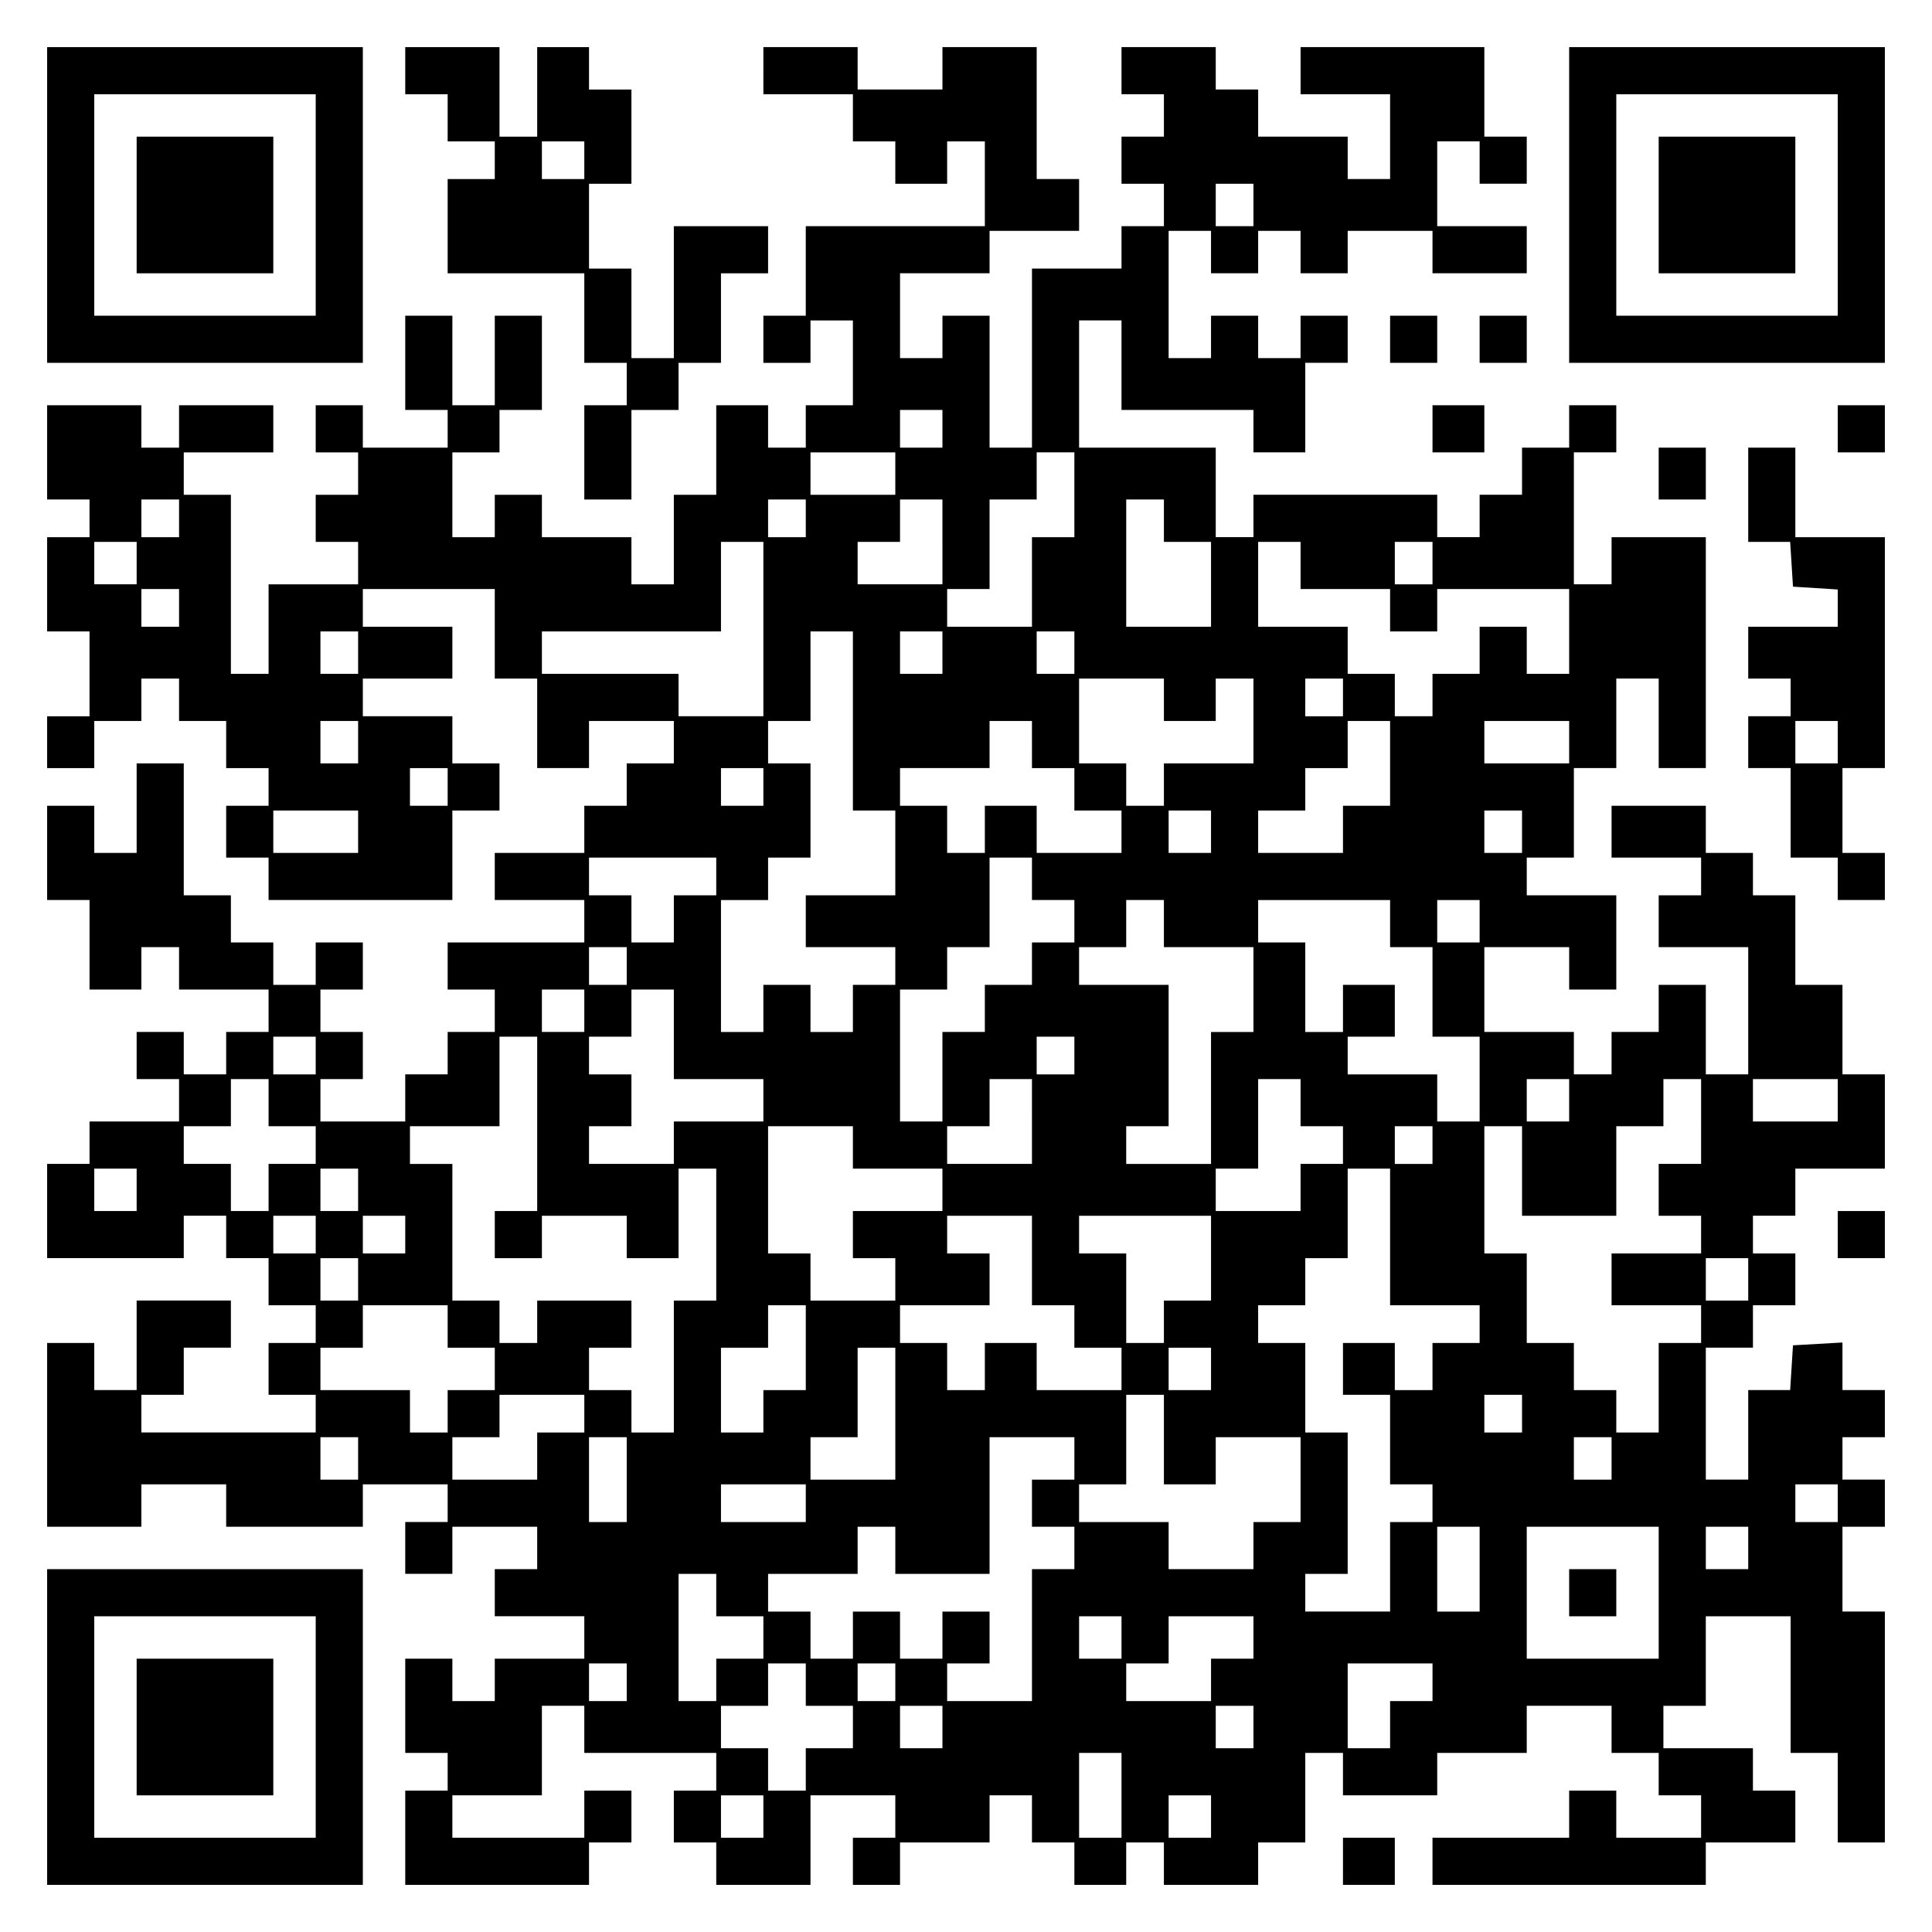
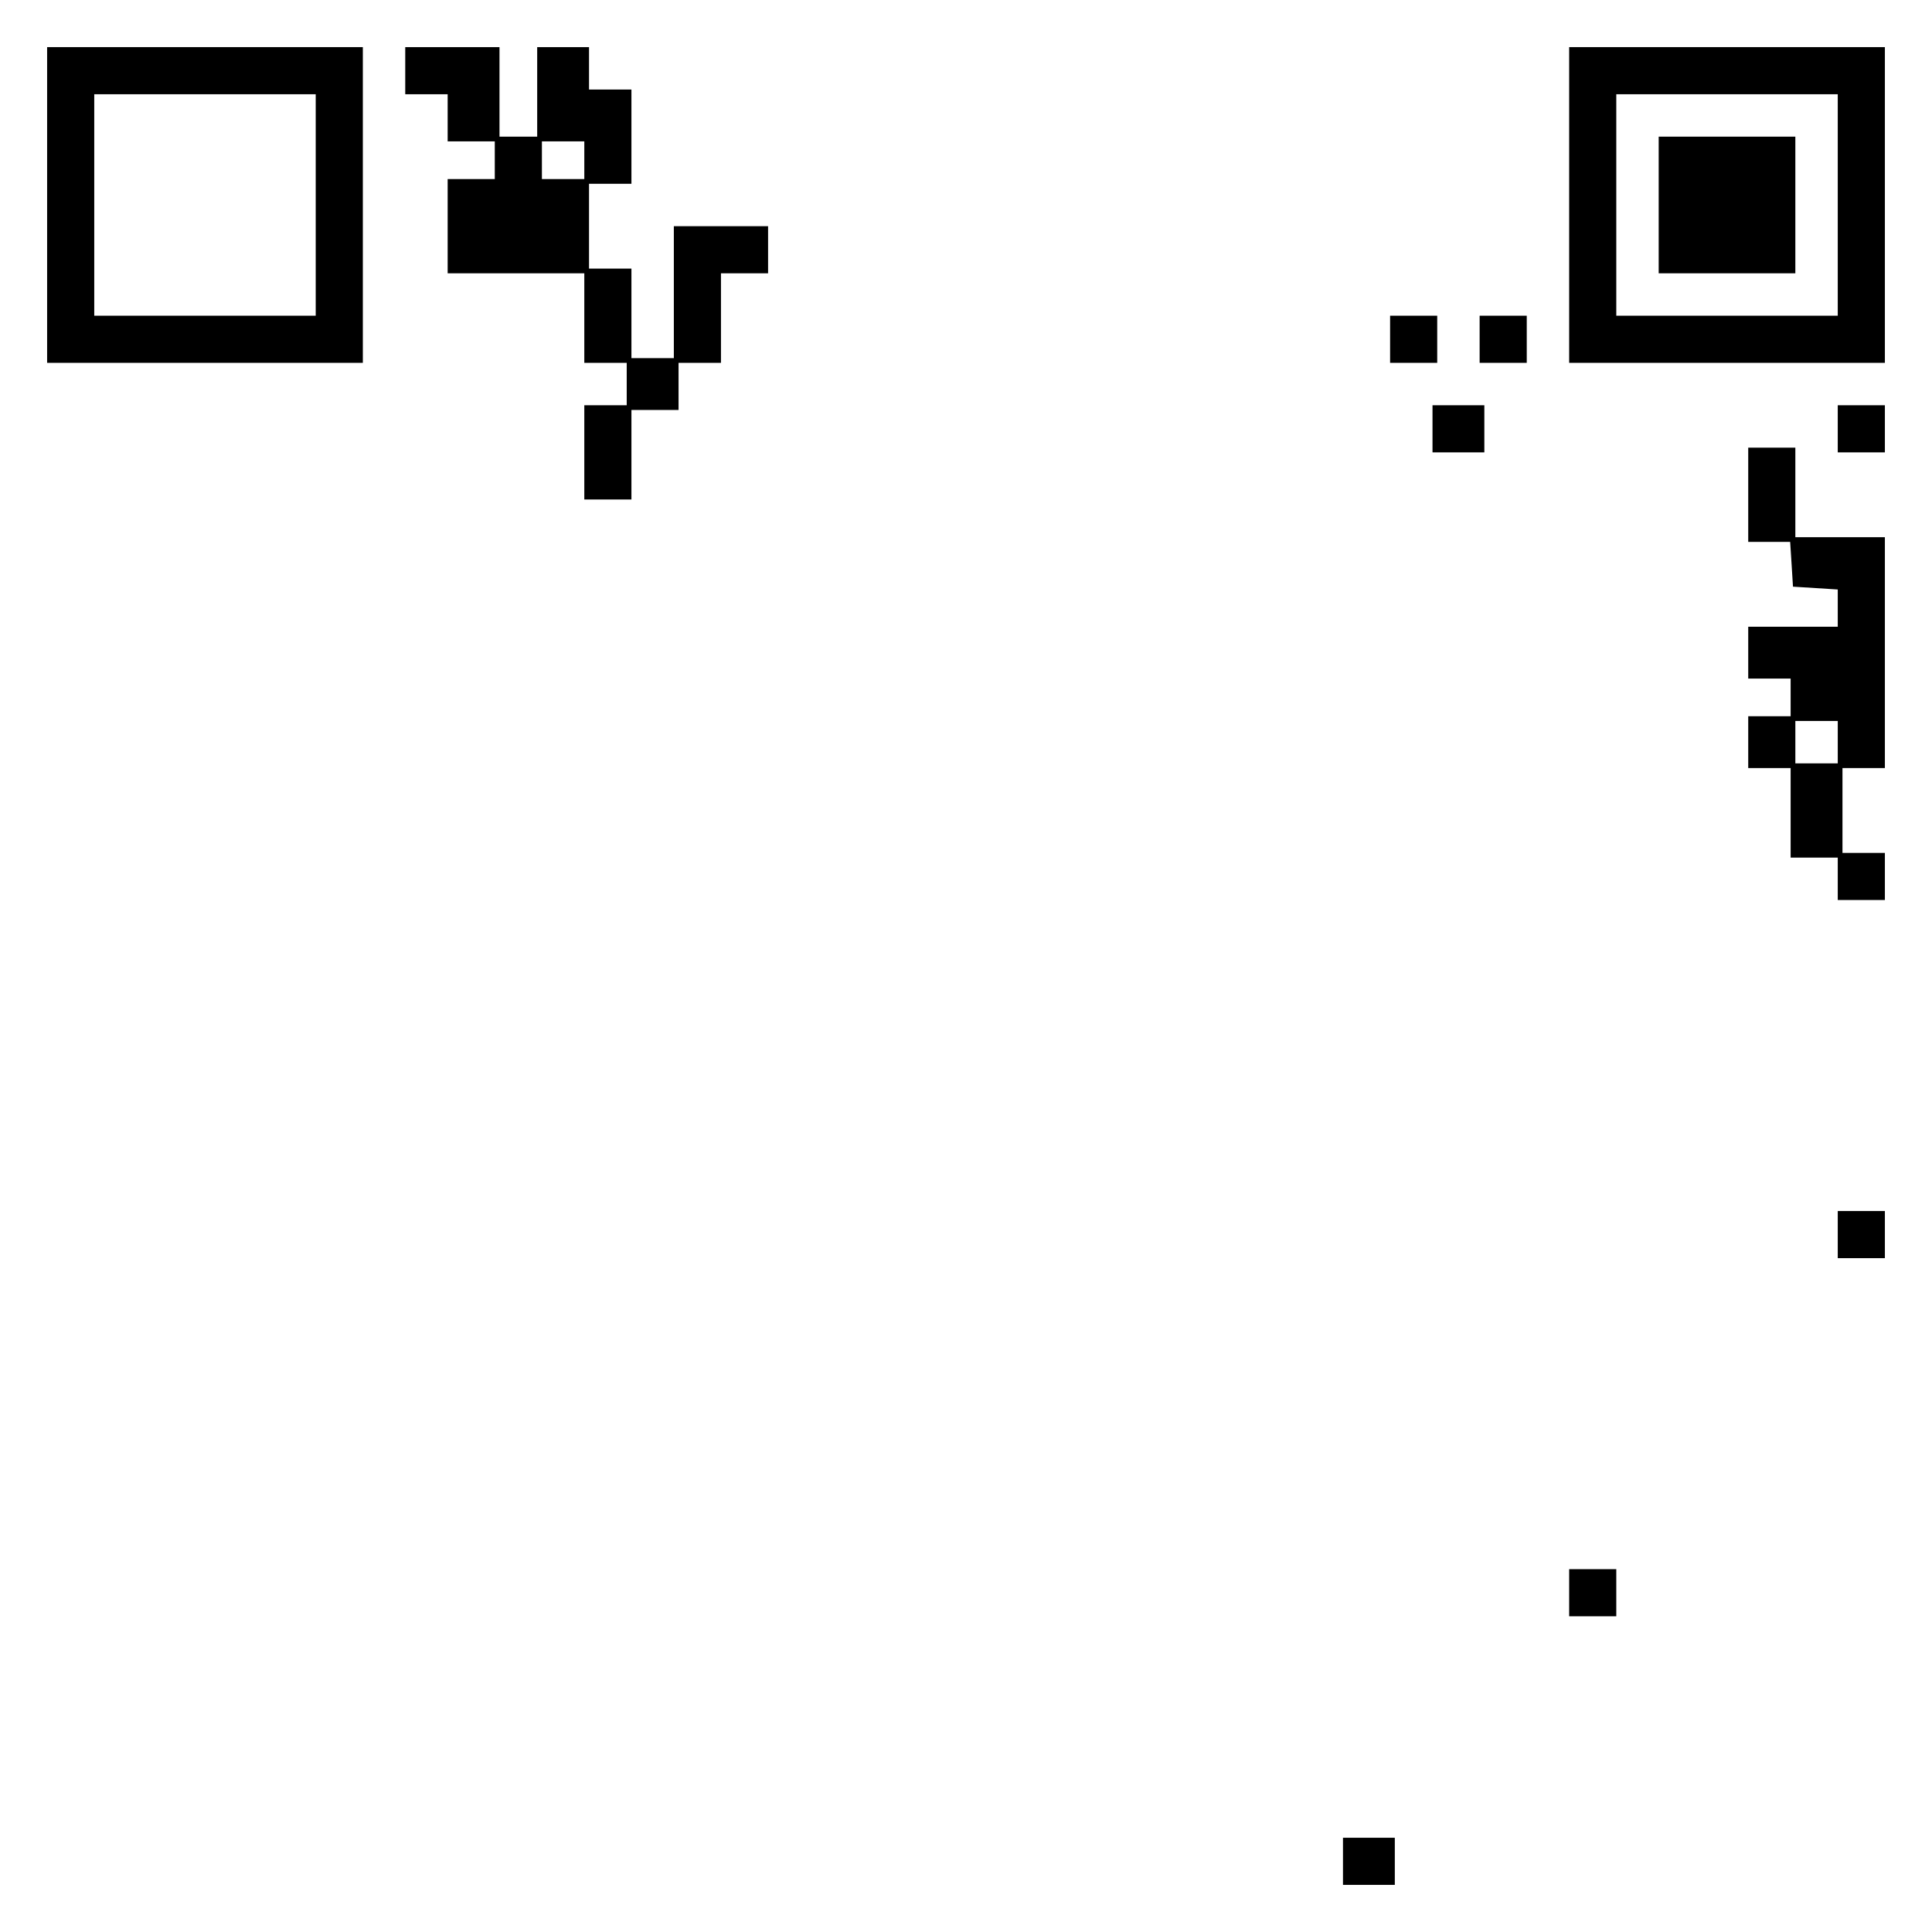
<svg xmlns="http://www.w3.org/2000/svg" version="1.0" width="100mm" height="100mm" viewBox="0 0 410 410" preserveAspectRatio="xMidYMid meet">
  <g transform="translate(0,410) scale(0.1,-0.1)" fill="#000000" stroke="none">
    <path d="M100 3665 l0 -335 335 0 335 0 0 335 0 335 -335 0 -335 0 0 -335z m570 0 l0 -235 -235 0 -235 0 0 235 0 235 235 0 235 0 0 -235z" />
-     <path d="M290 3665 l0 -145 145 0 145 0 0 145 0 145 -145 0 -145 0 0 -145z" />
    <path d="M860 3950 l0 -50 45 0 45 0 0 -50 0 -50 50 0 50 0 0 -40 0 -40 -50 0 -50 0 0 -100 0 -100 145 0 145 0 0 -95 0 -95 45 0 45 0 0 -45 0 -45 -45 0 -45 0 0 -100 0 -100 50 0 50 0 0 95 0 95 50 0 50 0 0 50 0 50 45 0 45 0 0 95 0 95 50 0 50 0 0 50 0 50 -100 0 -100 0 0 -140 0 -140 -45 0 -45 0 0 95 0 95 -45 0 -45 0 0 90 0 90 45 0 45 0 0 100 0 100 -45 0 -45 0 0 45 0 45 -55 0 -55 0 0 -95 0 -95 -40 0 -40 0 0 95 0 95 -100 0 -100 0 0 -50z m380 -190 l0 -40 -45 0 -45 0 0 40 0 40 45 0 45 0 0 -40z" />
-     <path d="M1620 3950 l0 -50 95 0 95 0 0 -50 0 -50 45 0 45 0 0 -45 0 -45 55 0 55 0 0 45 0 45 40 0 40 0 0 -90 0 -90 -190 0 -190 0 0 -95 0 -95 -45 0 -45 0 0 -50 0 -50 50 0 50 0 0 45 0 45 45 0 45 0 0 -90 0 -90 -50 0 -50 0 0 -45 0 -45 -40 0 -40 0 0 45 0 45 -55 0 -55 0 0 -95 0 -95 -45 0 -45 0 0 -95 0 -95 -45 0 -45 0 0 50 0 50 -95 0 -95 0 0 45 0 45 -50 0 -50 0 0 -45 0 -45 -45 0 -45 0 0 90 0 90 50 0 50 0 0 45 0 45 45 0 45 0 0 100 0 100 -50 0 -50 0 0 -95 0 -95 -45 0 -45 0 0 95 0 95 -50 0 -50 0 0 -100 0 -100 45 0 45 0 0 -40 0 -40 -90 0 -90 0 0 45 0 45 -50 0 -50 0 0 -50 0 -50 45 0 45 0 0 -45 0 -45 -45 0 -45 0 0 -50 0 -50 45 0 45 0 0 -45 0 -45 -95 0 -95 0 0 -95 0 -95 -40 0 -40 0 0 190 0 190 -50 0 -50 0 0 45 0 45 95 0 95 0 0 50 0 50 -100 0 -100 0 0 -45 0 -45 -40 0 -40 0 0 45 0 45 -100 0 -100 0 0 -100 0 -100 45 0 45 0 0 -40 0 -40 -45 0 -45 0 0 -100 0 -100 45 0 45 0 0 -90 0 -90 -45 0 -45 0 0 -55 0 -55 50 0 50 0 0 50 0 50 50 0 50 0 0 45 0 45 40 0 40 0 0 -45 0 -45 50 0 50 0 0 -50 0 -50 45 0 45 0 0 -40 0 -40 -45 0 -45 0 0 -55 0 -55 45 0 45 0 0 -45 0 -45 195 0 195 0 0 95 0 95 50 0 50 0 0 50 0 50 -50 0 -50 0 0 50 0 50 -95 0 -95 0 0 40 0 40 95 0 95 0 0 55 0 55 -95 0 -95 0 0 40 0 40 140 0 140 0 0 -95 0 -95 45 0 45 0 0 -95 0 -95 55 0 55 0 0 50 0 50 90 0 90 0 0 -45 0 -45 -50 0 -50 0 0 -45 0 -45 -45 0 -45 0 0 -50 0 -50 -95 0 -95 0 0 -50 0 -50 95 0 95 0 0 -45 0 -45 -145 0 -145 0 0 -50 0 -50 50 0 50 0 0 -45 0 -45 -50 0 -50 0 0 -45 0 -45 -45 0 -45 0 0 -50 0 -50 -90 0 -90 0 0 45 0 45 45 0 45 0 0 50 0 50 -45 0 -45 0 0 45 0 45 45 0 45 0 0 50 0 50 -50 0 -50 0 0 -45 0 -45 -45 0 -45 0 0 45 0 45 -45 0 -45 0 0 50 0 50 -50 0 -50 0 0 140 0 140 -50 0 -50 0 0 -95 0 -95 -45 0 -45 0 0 50 0 50 -50 0 -50 0 0 -100 0 -100 45 0 45 0 0 -95 0 -95 55 0 55 0 0 45 0 45 40 0 40 0 0 -45 0 -45 95 0 95 0 0 -45 0 -45 -45 0 -45 0 0 -45 0 -45 -45 0 -45 0 0 45 0 45 -50 0 -50 0 0 -50 0 -50 45 0 45 0 0 -45 0 -45 -95 0 -95 0 0 -45 0 -45 -45 0 -45 0 0 -100 0 -100 145 0 145 0 0 45 0 45 45 0 45 0 0 -45 0 -45 45 0 45 0 0 -50 0 -50 50 0 50 0 0 -40 0 -40 -50 0 -50 0 0 -55 0 -55 50 0 50 0 0 -40 0 -40 -185 0 -185 0 0 40 0 40 45 0 45 0 0 50 0 50 50 0 50 0 0 50 0 50 -100 0 -100 0 0 -95 0 -95 -45 0 -45 0 0 50 0 50 -50 0 -50 0 0 -195 0 -195 100 0 100 0 0 45 0 45 90 0 90 0 0 -45 0 -45 145 0 145 0 0 45 0 45 90 0 90 0 0 -40 0 -40 -45 0 -45 0 0 -55 0 -55 50 0 50 0 0 50 0 50 90 0 90 0 0 -45 0 -45 -45 0 -45 0 0 -50 0 -50 95 0 95 0 0 -45 0 -45 -95 0 -95 0 0 -45 0 -45 -45 0 -45 0 0 45 0 45 -50 0 -50 0 0 -100 0 -100 45 0 45 0 0 -40 0 -40 -45 0 -45 0 0 -100 0 -100 195 0 195 0 0 45 0 45 45 0 45 0 0 55 0 55 -50 0 -50 0 0 -50 0 -50 -140 0 -140 0 0 45 0 45 95 0 95 0 0 95 0 95 45 0 45 0 0 -50 0 -50 140 0 140 0 0 -40 0 -40 -45 0 -45 0 0 -55 0 -55 45 0 45 0 0 -45 0 -45 100 0 100 0 0 95 0 95 90 0 90 0 0 -45 0 -45 -45 0 -45 0 0 -50 0 -50 50 0 50 0 0 45 0 45 95 0 95 0 0 50 0 50 45 0 45 0 0 -50 0 -50 45 0 45 0 0 -45 0 -45 55 0 55 0 0 45 0 45 40 0 40 0 0 -45 0 -45 100 0 100 0 0 45 0 45 50 0 50 0 0 95 0 95 40 0 40 0 0 -45 0 -45 100 0 100 0 0 45 0 45 95 0 95 0 0 50 0 50 90 0 90 0 0 -50 0 -50 50 0 50 0 0 -45 0 -45 45 0 45 0 0 -45 0 -45 -90 0 -90 0 0 50 0 50 -50 0 -50 0 0 -50 0 -50 -145 0 -145 0 0 -50 0 -50 290 0 290 0 0 45 0 45 95 0 95 0 0 55 0 55 -45 0 -45 0 0 45 0 45 -95 0 -95 0 0 45 0 45 45 0 45 0 0 95 0 95 90 0 90 0 0 -145 0 -145 50 0 50 0 0 -95 0 -95 50 0 50 0 0 245 0 245 -45 0 -45 0 0 90 0 90 45 0 45 0 0 50 0 50 -45 0 -45 0 0 45 0 45 45 0 45 0 0 50 0 50 -45 0 -45 0 0 51 0 50 -52 -3 -53 -3 -3 -47 -3 -48 -45 0 -44 0 0 -95 0 -95 -45 0 -45 0 0 140 0 140 50 0 50 0 0 45 0 45 45 0 45 0 0 55 0 55 -45 0 -45 0 0 40 0 40 45 0 45 0 0 50 0 50 95 0 95 0 0 100 0 100 -45 0 -45 0 0 95 0 95 -50 0 -50 0 0 95 0 95 -45 0 -45 0 0 45 0 45 -50 0 -50 0 0 50 0 50 -100 0 -100 0 0 -55 0 -55 95 0 95 0 0 -40 0 -40 -45 0 -45 0 0 -55 0 -55 95 0 95 0 0 -135 0 -135 -45 0 -45 0 0 95 0 95 -50 0 -50 0 0 -50 0 -50 -50 0 -50 0 0 -45 0 -45 -40 0 -40 0 0 45 0 45 -95 0 -95 0 0 90 0 90 90 0 90 0 0 -45 0 -45 50 0 50 0 0 100 0 100 -95 0 -95 0 0 40 0 40 50 0 50 0 0 95 0 95 45 0 45 0 0 95 0 95 45 0 45 0 0 -95 0 -95 50 0 50 0 0 245 0 245 -100 0 -100 0 0 -50 0 -50 -40 0 -40 0 0 140 0 140 45 0 45 0 0 50 0 50 -50 0 -50 0 0 -45 0 -45 -50 0 -50 0 0 -50 0 -50 -45 0 -45 0 0 -45 0 -45 -45 0 -45 0 0 45 0 45 -195 0 -195 0 0 -45 0 -45 -40 0 -40 0 0 95 0 95 -145 0 -145 0 0 135 0 135 45 0 45 0 0 -95 0 -95 140 0 140 0 0 -45 0 -45 55 0 55 0 0 95 0 95 45 0 45 0 0 50 0 50 -50 0 -50 0 0 -45 0 -45 -45 0 -45 0 0 45 0 45 -50 0 -50 0 0 -45 0 -45 -45 0 -45 0 0 135 0 135 45 0 45 0 0 -45 0 -45 50 0 50 0 0 45 0 45 45 0 45 0 0 -45 0 -45 50 0 50 0 0 45 0 45 90 0 90 0 0 -45 0 -45 100 0 100 0 0 50 0 50 -95 0 -95 0 0 90 0 90 45 0 45 0 0 -45 0 -45 50 0 50 0 0 50 0 50 -45 0 -45 0 0 95 0 95 -195 0 -195 0 0 -50 0 -50 95 0 95 0 0 -90 0 -90 -45 0 -45 0 0 45 0 45 -95 0 -95 0 0 50 0 50 -45 0 -45 0 0 45 0 45 -100 0 -100 0 0 -50 0 -50 45 0 45 0 0 -45 0 -45 -45 0 -45 0 0 -50 0 -50 45 0 45 0 0 -45 0 -45 -45 0 -45 0 0 -45 0 -45 -95 0 -95 0 0 -190 0 -190 -45 0 -45 0 0 140 0 140 -50 0 -50 0 0 -45 0 -45 -45 0 -45 0 0 90 0 90 95 0 95 0 0 45 0 45 95 0 95 0 0 55 0 55 -45 0 -45 0 0 140 0 140 -100 0 -100 0 0 -45 0 -45 -90 0 -90 0 0 45 0 45 -100 0 -100 0 0 -50z m1040 -285 l0 -45 -40 0 -40 0 0 45 0 45 40 0 40 0 0 -45z m-660 -475 l0 -40 -45 0 -45 0 0 40 0 40 45 0 45 0 0 -40z m-100 -95 l0 -45 -90 0 -90 0 0 45 0 45 90 0 90 0 0 -45z m380 -45 l0 -90 -45 0 -45 0 0 -95 0 -95 -90 0 -90 0 0 40 0 40 45 0 45 0 0 95 0 95 50 0 50 0 0 50 0 50 40 0 40 0 0 -90z m-1900 -50 l0 -40 -40 0 -40 0 0 40 0 40 40 0 40 0 0 -40z m1330 0 l0 -40 -40 0 -40 0 0 40 0 40 40 0 40 0 0 -40z m290 -50 l0 -90 -90 0 -90 0 0 45 0 45 45 0 45 0 0 45 0 45 45 0 45 0 0 -90z m470 45 l0 -45 50 0 50 0 0 -90 0 -90 -90 0 -90 0 0 135 0 135 40 0 40 0 0 -45z m-2180 -90 l0 -45 -45 0 -45 0 0 45 0 45 45 0 45 0 0 -45z m1330 -140 l0 -185 -90 0 -90 0 0 45 0 45 -145 0 -145 0 0 45 0 45 190 0 190 0 0 95 0 95 45 0 45 0 0 -185z m1140 135 l0 -50 95 0 95 0 0 -45 0 -45 50 0 50 0 0 45 0 45 140 0 140 0 0 -90 0 -90 -45 0 -45 0 0 50 0 50 -50 0 -50 0 0 -50 0 -50 -50 0 -50 0 0 -45 0 -45 -40 0 -40 0 0 45 0 45 -50 0 -50 0 0 50 0 50 -95 0 -95 0 0 90 0 90 45 0 45 0 0 -50z m280 5 l0 -45 -40 0 -40 0 0 45 0 45 40 0 40 0 0 -45z m-2660 -95 l0 -40 -40 0 -40 0 0 40 0 40 40 0 40 0 0 -40z m380 -95 l0 -45 -40 0 -40 0 0 45 0 45 40 0 40 0 0 -45z m1050 -145 l0 -190 45 0 45 0 0 -90 0 -90 -95 0 -95 0 0 -55 0 -55 95 0 95 0 0 -40 0 -40 -45 0 -45 0 0 -50 0 -50 -45 0 -45 0 0 50 0 50 -50 0 -50 0 0 -50 0 -50 -45 0 -45 0 0 140 0 140 50 0 50 0 0 45 0 45 45 0 45 0 0 100 0 100 -45 0 -45 0 0 45 0 45 45 0 45 0 0 95 0 95 45 0 45 0 0 -190z m190 145 l0 -45 -45 0 -45 0 0 45 0 45 45 0 45 0 0 -45z m280 0 l0 -45 -40 0 -40 0 0 45 0 45 40 0 40 0 0 -45z m190 -100 l0 -45 55 0 55 0 0 45 0 45 40 0 40 0 0 -90 0 -90 -95 0 -95 0 0 -45 0 -45 -40 0 -40 0 0 45 0 45 -50 0 -50 0 0 90 0 90 90 0 90 0 0 -45z m380 5 l0 -40 -40 0 -40 0 0 40 0 40 40 0 40 0 0 -40z m-2090 -95 l0 -45 -40 0 -40 0 0 45 0 45 40 0 40 0 0 -45z m1430 -5 l0 -50 45 0 45 0 0 -45 0 -45 50 0 50 0 0 -45 0 -45 -90 0 -90 0 0 50 0 50 -55 0 -55 0 0 -50 0 -50 -40 0 -40 0 0 50 0 50 -50 0 -50 0 0 40 0 40 95 0 95 0 0 50 0 50 45 0 45 0 0 -50z m760 -40 l0 -90 -50 0 -50 0 0 -50 0 -50 -90 0 -90 0 0 45 0 45 50 0 50 0 0 45 0 45 45 0 45 0 0 50 0 50 45 0 45 0 0 -90z m380 45 l0 -45 -90 0 -90 0 0 45 0 45 90 0 90 0 0 -45z m-2380 -95 l0 -40 -40 0 -40 0 0 40 0 40 40 0 40 0 0 -40z m670 0 l0 -40 -45 0 -45 0 0 40 0 40 45 0 45 0 0 -40z m-860 -95 l0 -45 -90 0 -90 0 0 45 0 45 90 0 90 0 0 -45z m1810 0 l0 -45 -45 0 -45 0 0 45 0 45 45 0 45 0 0 -45z m660 0 l0 -45 -40 0 -40 0 0 45 0 45 40 0 40 0 0 -45z m-1710 -95 l0 -40 -45 0 -45 0 0 -50 0 -50 -45 0 -45 0 0 50 0 50 -45 0 -45 0 0 40 0 40 135 0 135 0 0 -40z m670 -5 l0 -45 45 0 45 0 0 -45 0 -45 -45 0 -45 0 0 -45 0 -45 -50 0 -50 0 0 -50 0 -50 -45 0 -45 0 0 -95 0 -95 -45 0 -45 0 0 140 0 140 50 0 50 0 0 45 0 45 45 0 45 0 0 95 0 95 45 0 45 0 0 -45z m280 -95 l0 -50 95 0 95 0 0 -90 0 -90 -45 0 -45 0 0 -140 0 -140 -90 0 -90 0 0 40 0 40 45 0 45 0 0 150 0 150 -95 0 -95 0 0 40 0 40 50 0 50 0 0 50 0 50 40 0 40 0 0 -50z m480 0 l0 -50 45 0 45 0 0 -95 0 -95 50 0 50 0 0 -90 0 -90 -45 0 -45 0 0 50 0 50 -95 0 -95 0 0 40 0 40 50 0 50 0 0 55 0 55 -55 0 -55 0 0 -50 0 -50 -40 0 -40 0 0 95 0 95 -50 0 -50 0 0 45 0 45 140 0 140 0 0 -50z m190 5 l0 -45 -45 0 -45 0 0 45 0 45 45 0 45 0 0 -45z m-1810 -95 l0 -40 -40 0 -40 0 0 40 0 40 40 0 40 0 0 -40z m-90 -95 l0 -45 -45 0 -45 0 0 45 0 45 45 0 45 0 0 -45z m190 -50 l0 -95 95 0 95 0 0 -45 0 -45 -95 0 -95 0 0 -45 0 -45 -90 0 -90 0 0 40 0 40 45 0 45 0 0 55 0 55 -45 0 -45 0 0 40 0 40 45 0 45 0 0 50 0 50 45 0 45 0 0 -95z m-760 -45 l0 -40 -45 0 -45 0 0 40 0 40 45 0 45 0 0 -40z m470 -145 l0 -185 -45 0 -45 0 0 -50 0 -50 50 0 50 0 0 45 0 45 90 0 90 0 0 -45 0 -45 55 0 55 0 0 95 0 95 40 0 40 0 0 -140 0 -140 -45 0 -45 0 0 -140 0 -140 -45 0 -45 0 0 45 0 45 -45 0 -45 0 0 45 0 45 45 0 45 0 0 50 0 50 -100 0 -100 0 0 -45 0 -45 -40 0 -40 0 0 45 0 45 -50 0 -50 0 0 145 0 145 -45 0 -45 0 0 40 0 40 95 0 95 0 0 95 0 95 40 0 40 0 0 -185z m1140 145 l0 -40 -40 0 -40 0 0 40 0 40 40 0 40 0 0 -40z m-1710 -100 l0 -50 50 0 50 0 0 -40 0 -40 -50 0 -50 0 0 -50 0 -50 -40 0 -40 0 0 50 0 50 -50 0 -50 0 0 40 0 40 50 0 50 0 0 50 0 50 40 0 40 0 0 -50z m1620 -40 l0 -90 -90 0 -90 0 0 40 0 40 45 0 45 0 0 50 0 50 45 0 45 0 0 -90z m570 40 l0 -50 45 0 45 0 0 -40 0 -40 -45 0 -45 0 0 -50 0 -50 -90 0 -90 0 0 45 0 45 45 0 45 0 0 95 0 95 45 0 45 0 0 -50z m570 5 l0 -45 -45 0 -45 0 0 45 0 45 45 0 45 0 0 -45z m280 -45 l0 -90 -45 0 -45 0 0 -55 0 -55 45 0 45 0 0 -40 0 -40 -95 0 -95 0 0 -55 0 -55 95 0 95 0 0 -40 0 -40 -45 0 -45 0 0 -95 0 -95 -45 0 -45 0 0 45 0 45 -45 0 -45 0 0 50 0 50 -50 0 -50 0 0 95 0 95 -45 0 -45 0 0 135 0 135 40 0 40 0 0 -95 0 -95 100 0 100 0 0 95 0 95 50 0 50 0 0 50 0 50 40 0 40 0 0 -90z m290 45 l0 -45 -90 0 -90 0 0 45 0 45 90 0 90 0 0 -45z m-2090 -100 l0 -45 95 0 95 0 0 -45 0 -45 -95 0 -95 0 0 -50 0 -50 45 0 45 0 0 -45 0 -45 -90 0 -90 0 0 50 0 50 -45 0 -45 0 0 135 0 135 90 0 90 0 0 -45z m1230 5 l0 -40 -40 0 -40 0 0 40 0 40 40 0 40 0 0 -40z m-2750 -95 l0 -45 -45 0 -45 0 0 45 0 45 45 0 45 0 0 -45z m470 0 l0 -45 -40 0 -40 0 0 45 0 45 40 0 40 0 0 -45z m2190 -100 l0 -145 95 0 95 0 0 -40 0 -40 -50 0 -50 0 0 -50 0 -50 -40 0 -40 0 0 50 0 50 -55 0 -55 0 0 -55 0 -55 50 0 50 0 0 -95 0 -95 45 0 45 0 0 -40 0 -40 -45 0 -45 0 0 -95 0 -95 -90 0 -90 0 0 40 0 40 45 0 45 0 0 150 0 150 -45 0 -45 0 0 95 0 95 -50 0 -50 0 0 40 0 40 50 0 50 0 0 50 0 50 45 0 45 0 0 95 0 95 45 0 45 0 0 -145z m-2280 5 l0 -40 -45 0 -45 0 0 40 0 40 45 0 45 0 0 -40z m190 0 l0 -40 -45 0 -45 0 0 40 0 40 45 0 45 0 0 -40z m1330 -55 l0 -95 45 0 45 0 0 -45 0 -45 50 0 50 0 0 -45 0 -45 -90 0 -90 0 0 50 0 50 -55 0 -55 0 0 -50 0 -50 -40 0 -40 0 0 50 0 50 -50 0 -50 0 0 40 0 40 95 0 95 0 0 55 0 55 -45 0 -45 0 0 40 0 40 90 0 90 0 0 -95z m380 5 l0 -90 -50 0 -50 0 0 -45 0 -45 -40 0 -40 0 0 95 0 95 -50 0 -50 0 0 40 0 40 140 0 140 0 0 -90z m-1810 -45 l0 -45 -40 0 -40 0 0 45 0 45 40 0 40 0 0 -45z m2950 0 l0 -45 -45 0 -45 0 0 45 0 45 45 0 45 0 0 -45z m-2760 -100 l0 -45 50 0 50 0 0 -45 0 -45 -50 0 -50 0 0 -45 0 -45 -40 0 -40 0 0 45 0 45 -95 0 -95 0 0 45 0 45 45 0 45 0 0 45 0 45 90 0 90 0 0 -45z m760 -45 l0 -90 -45 0 -45 0 0 -45 0 -45 -45 0 -45 0 0 90 0 90 50 0 50 0 0 45 0 45 40 0 40 0 0 -90z m190 -140 l0 -140 -90 0 -90 0 0 45 0 45 50 0 50 0 0 95 0 95 40 0 40 0 0 -140z m670 95 l0 -45 -45 0 -45 0 0 45 0 45 45 0 45 0 0 -45z m-1330 -95 l0 -40 -50 0 -50 0 0 -50 0 -50 -90 0 -90 0 0 45 0 45 50 0 50 0 0 45 0 45 90 0 90 0 0 -40z m1230 -55 l0 -95 55 0 55 0 0 50 0 50 90 0 90 0 0 -90 0 -90 -50 0 -50 0 0 -50 0 -50 -90 0 -90 0 0 50 0 50 -95 0 -95 0 0 40 0 40 50 0 50 0 0 95 0 95 40 0 40 0 0 -95z m760 55 l0 -40 -40 0 -40 0 0 40 0 40 40 0 40 0 0 -40z m-2470 -95 l0 -45 -40 0 -40 0 0 45 0 45 40 0 40 0 0 -45z m570 -45 l0 -90 -40 0 -40 0 0 90 0 90 40 0 40 0 0 -90z m950 45 l0 -45 -45 0 -45 0 0 -50 0 -50 45 0 45 0 0 -45 0 -45 -45 0 -45 0 0 -140 0 -140 -90 0 -90 0 0 40 0 40 45 0 45 0 0 55 0 55 -50 0 -50 0 0 -50 0 -50 -45 0 -45 0 0 50 0 50 -50 0 -50 0 0 -50 0 -50 -45 0 -45 0 0 50 0 50 -45 0 -45 0 0 40 0 40 95 0 95 0 0 50 0 50 40 0 40 0 0 -50 0 -50 100 0 100 0 0 145 0 145 90 0 90 0 0 -45z m1140 0 l0 -45 -40 0 -40 0 0 45 0 45 40 0 40 0 0 -45z m-1710 -95 l0 -40 -90 0 -90 0 0 40 0 40 90 0 90 0 0 -40z m2190 0 l0 -40 -45 0 -45 0 0 40 0 40 45 0 45 0 0 -40z m-760 -140 l0 -90 -45 0 -45 0 0 90 0 90 45 0 45 0 0 -90z m380 -50 l0 -140 -140 0 -140 0 0 140 0 140 140 0 140 0 0 -140z m190 95 l0 -45 -45 0 -45 0 0 45 0 45 45 0 45 0 0 -45z m-2190 -100 l0 -45 50 0 50 0 0 -45 0 -45 -50 0 -50 0 0 -45 0 -45 -40 0 -40 0 0 135 0 135 40 0 40 0 0 -45z m860 -90 l0 -45 -45 0 -45 0 0 45 0 45 45 0 45 0 0 -45z m280 0 l0 -45 -45 0 -45 0 0 -45 0 -45 -90 0 -90 0 0 40 0 40 45 0 45 0 0 50 0 50 90 0 90 0 0 -45z m-1330 -95 l0 -40 -40 0 -40 0 0 40 0 40 40 0 40 0 0 -40z m380 -5 l0 -45 50 0 50 0 0 -45 0 -45 -50 0 -50 0 0 -45 0 -45 -40 0 -40 0 0 45 0 45 -50 0 -50 0 0 45 0 45 50 0 50 0 0 45 0 45 40 0 40 0 0 -45z m190 5 l0 -40 -40 0 -40 0 0 40 0 40 40 0 40 0 0 -40z m1140 0 l0 -40 -45 0 -45 0 0 -50 0 -50 -45 0 -45 0 0 90 0 90 90 0 90 0 0 -40z m-1040 -95 l0 -45 -45 0 -45 0 0 45 0 45 45 0 45 0 0 -45z m660 0 l0 -45 -40 0 -40 0 0 45 0 45 40 0 40 0 0 -45z m-280 -145 l0 -90 -45 0 -45 0 0 90 0 90 45 0 45 0 0 -90z m-760 -45 l0 -45 -45 0 -45 0 0 45 0 45 45 0 45 0 0 -45z m950 0 l0 -45 -45 0 -45 0 0 45 0 45 45 0 45 0 0 -45z" />
    <path d="M3330 720 l0 -50 50 0 50 0 0 50 0 50 -50 0 -50 0 0 -50z" />
    <path d="M3330 3665 l0 -335 335 0 335 0 0 335 0 335 -335 0 -335 0 0 -335z m570 0 l0 -235 -235 0 -235 0 0 235 0 235 235 0 235 0 0 -235z" />
    <path d="M3520 3665 l0 -145 145 0 145 0 0 145 0 145 -145 0 -145 0 0 -145z" />
    <path d="M2950 3380 l0 -50 50 0 50 0 0 50 0 50 -50 0 -50 0 0 -50z" />
    <path d="M3140 3380 l0 -50 50 0 50 0 0 50 0 50 -50 0 -50 0 0 -50z" />
    <path d="M3040 3190 l0 -50 55 0 55 0 0 50 0 50 -55 0 -55 0 0 -50z" />
    <path d="M3900 3190 l0 -50 50 0 50 0 0 50 0 50 -50 0 -50 0 0 -50z" />
-     <path d="M3520 3095 l0 -55 50 0 50 0 0 55 0 55 -50 0 -50 0 0 -55z" />
    <path d="M3710 3050 l0 -100 44 0 45 0 3 -47 3 -48 48 -3 47 -3 0 -40 0 -39 -95 0 -95 0 0 -55 0 -55 45 0 45 0 0 -40 0 -40 -45 0 -45 0 0 -55 0 -55 45 0 45 0 0 -95 0 -95 50 0 50 0 0 -45 0 -45 50 0 50 0 0 50 0 50 -45 0 -45 0 0 90 0 90 45 0 45 0 0 245 0 245 -95 0 -95 0 0 95 0 95 -50 0 -50 0 0 -100z m190 -525 l0 -45 -45 0 -45 0 0 45 0 45 45 0 45 0 0 -45z" />
    <path d="M3900 1480 l0 -50 50 0 50 0 0 50 0 50 -50 0 -50 0 0 -50z" />
-     <path d="M100 435 l0 -335 335 0 335 0 0 335 0 335 -335 0 -335 0 0 -335z m570 0 l0 -235 -235 0 -235 0 0 235 0 235 235 0 235 0 0 -235z" />
-     <path d="M290 435 l0 -145 145 0 145 0 0 145 0 145 -145 0 -145 0 0 -145z" />
    <path d="M2850 150 l0 -50 55 0 55 0 0 50 0 50 -55 0 -55 0 0 -50z" />
  </g>
</svg>